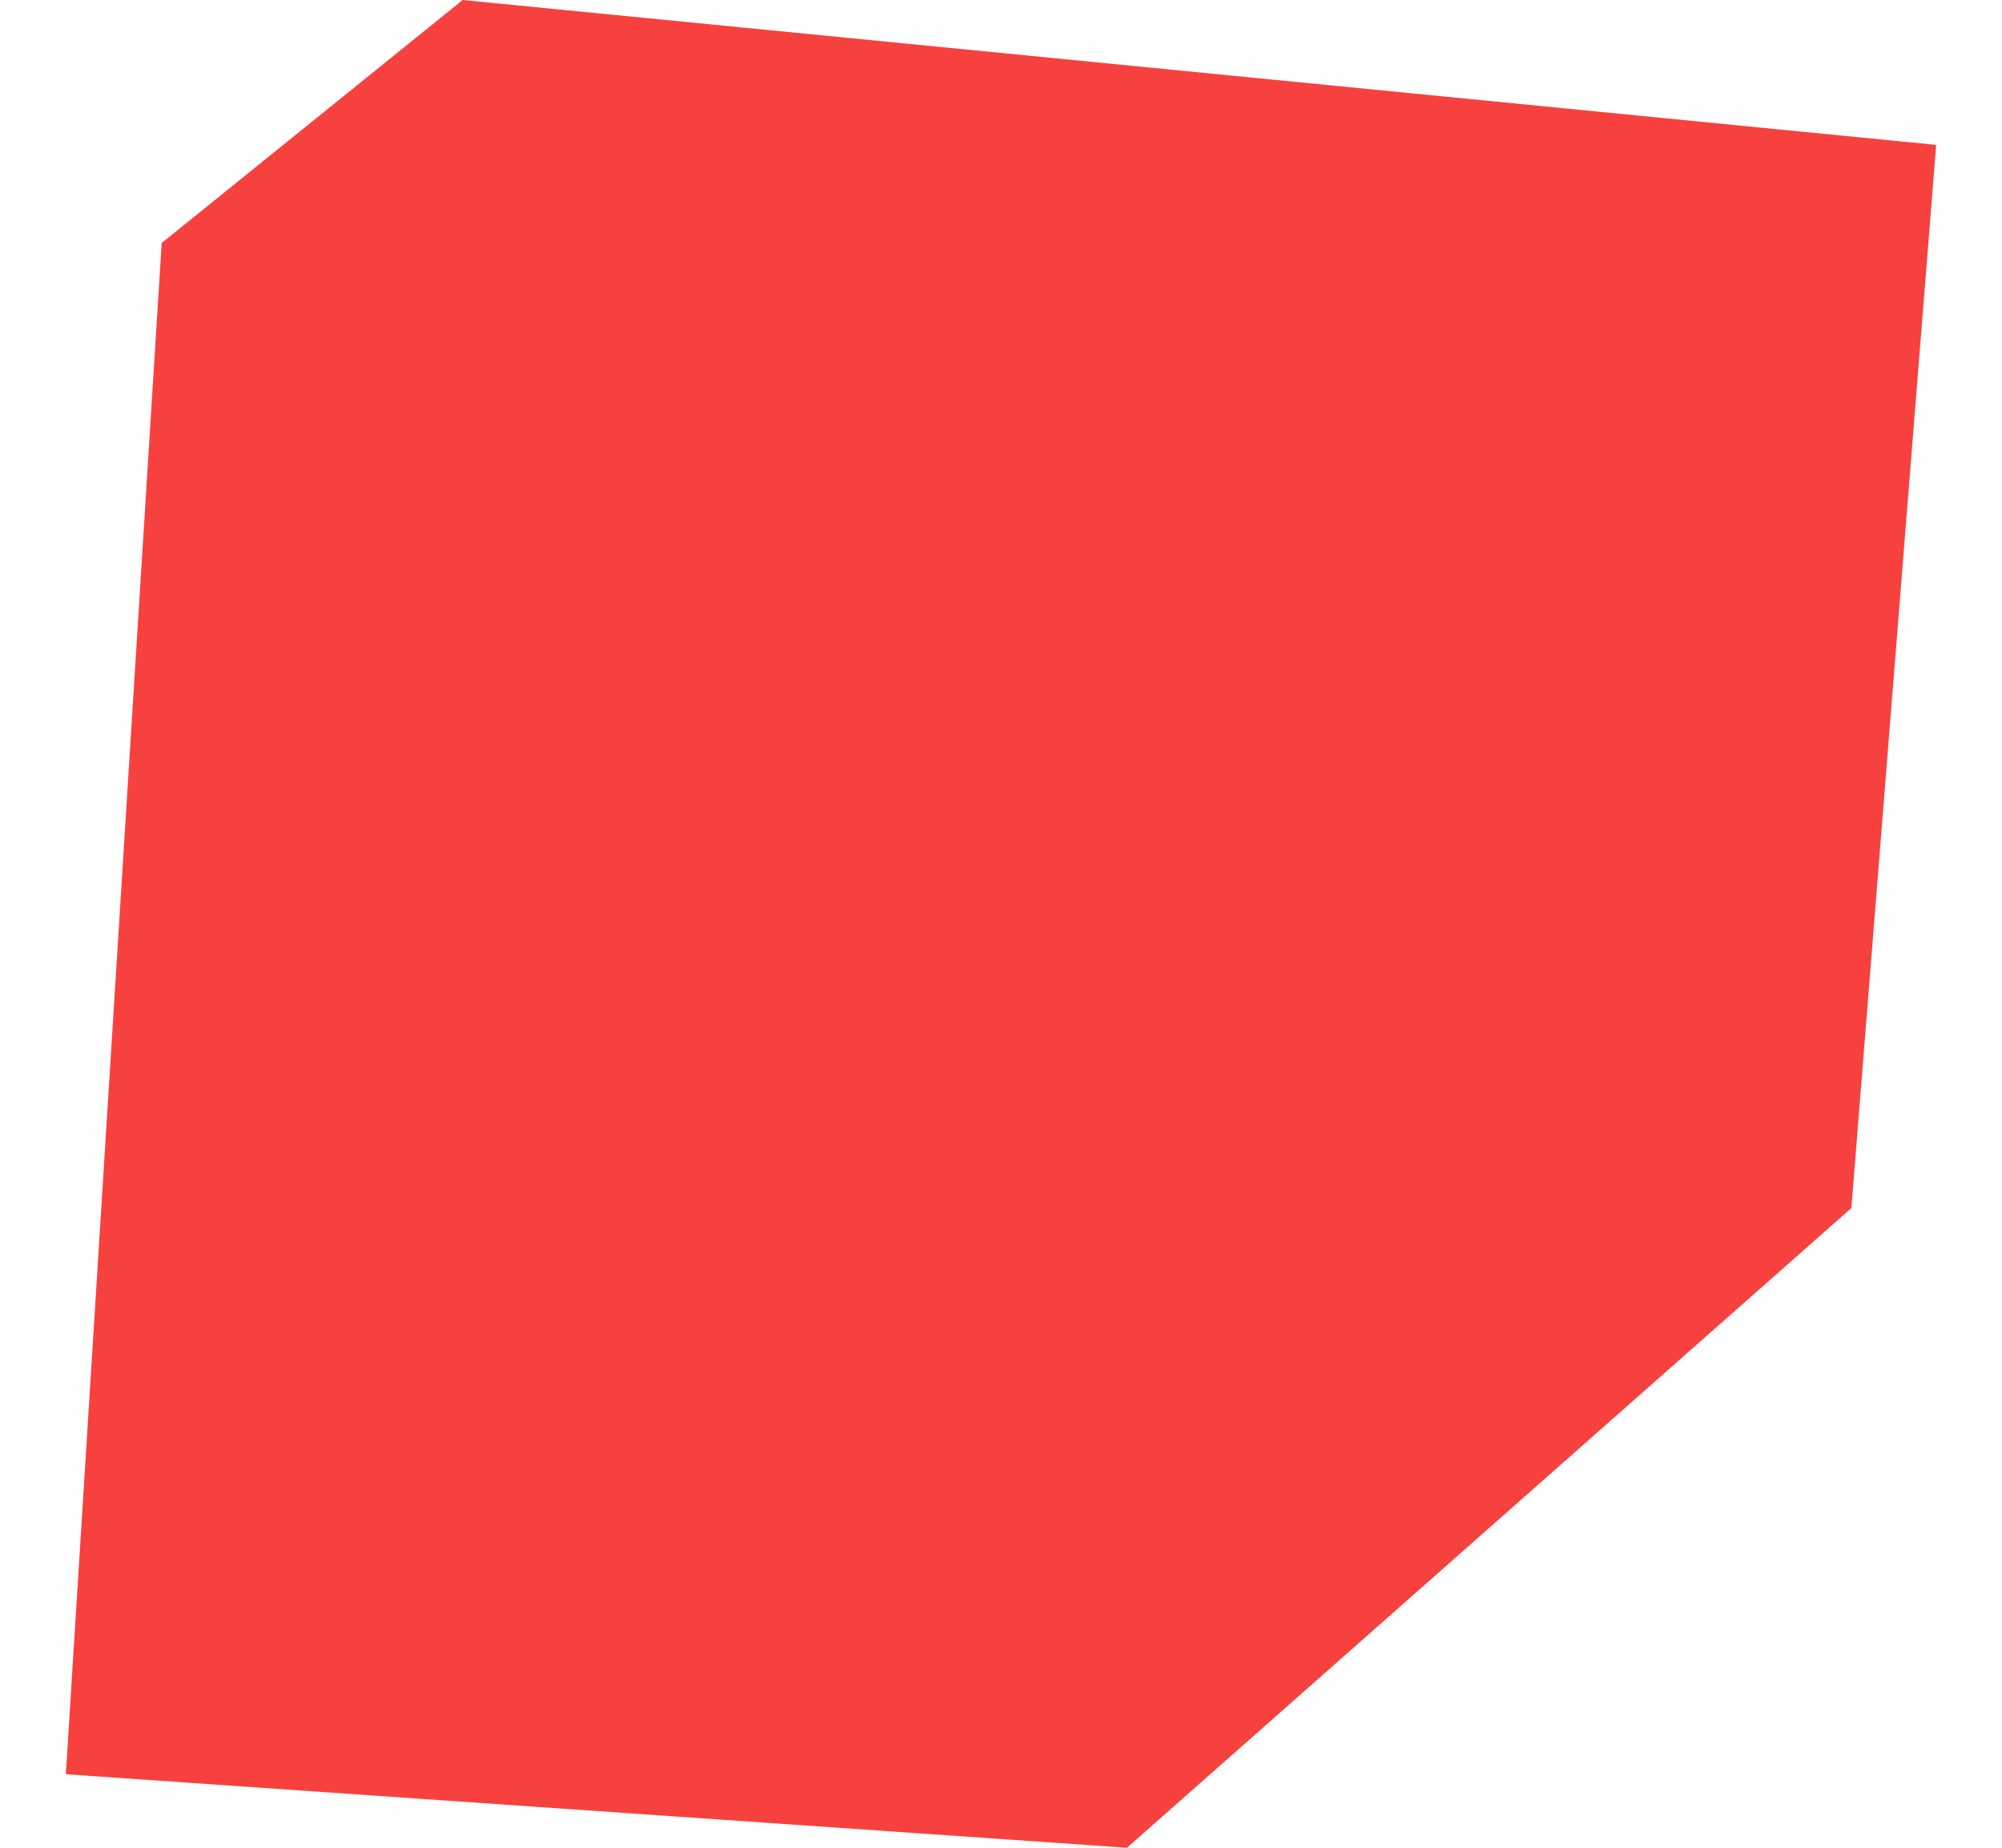
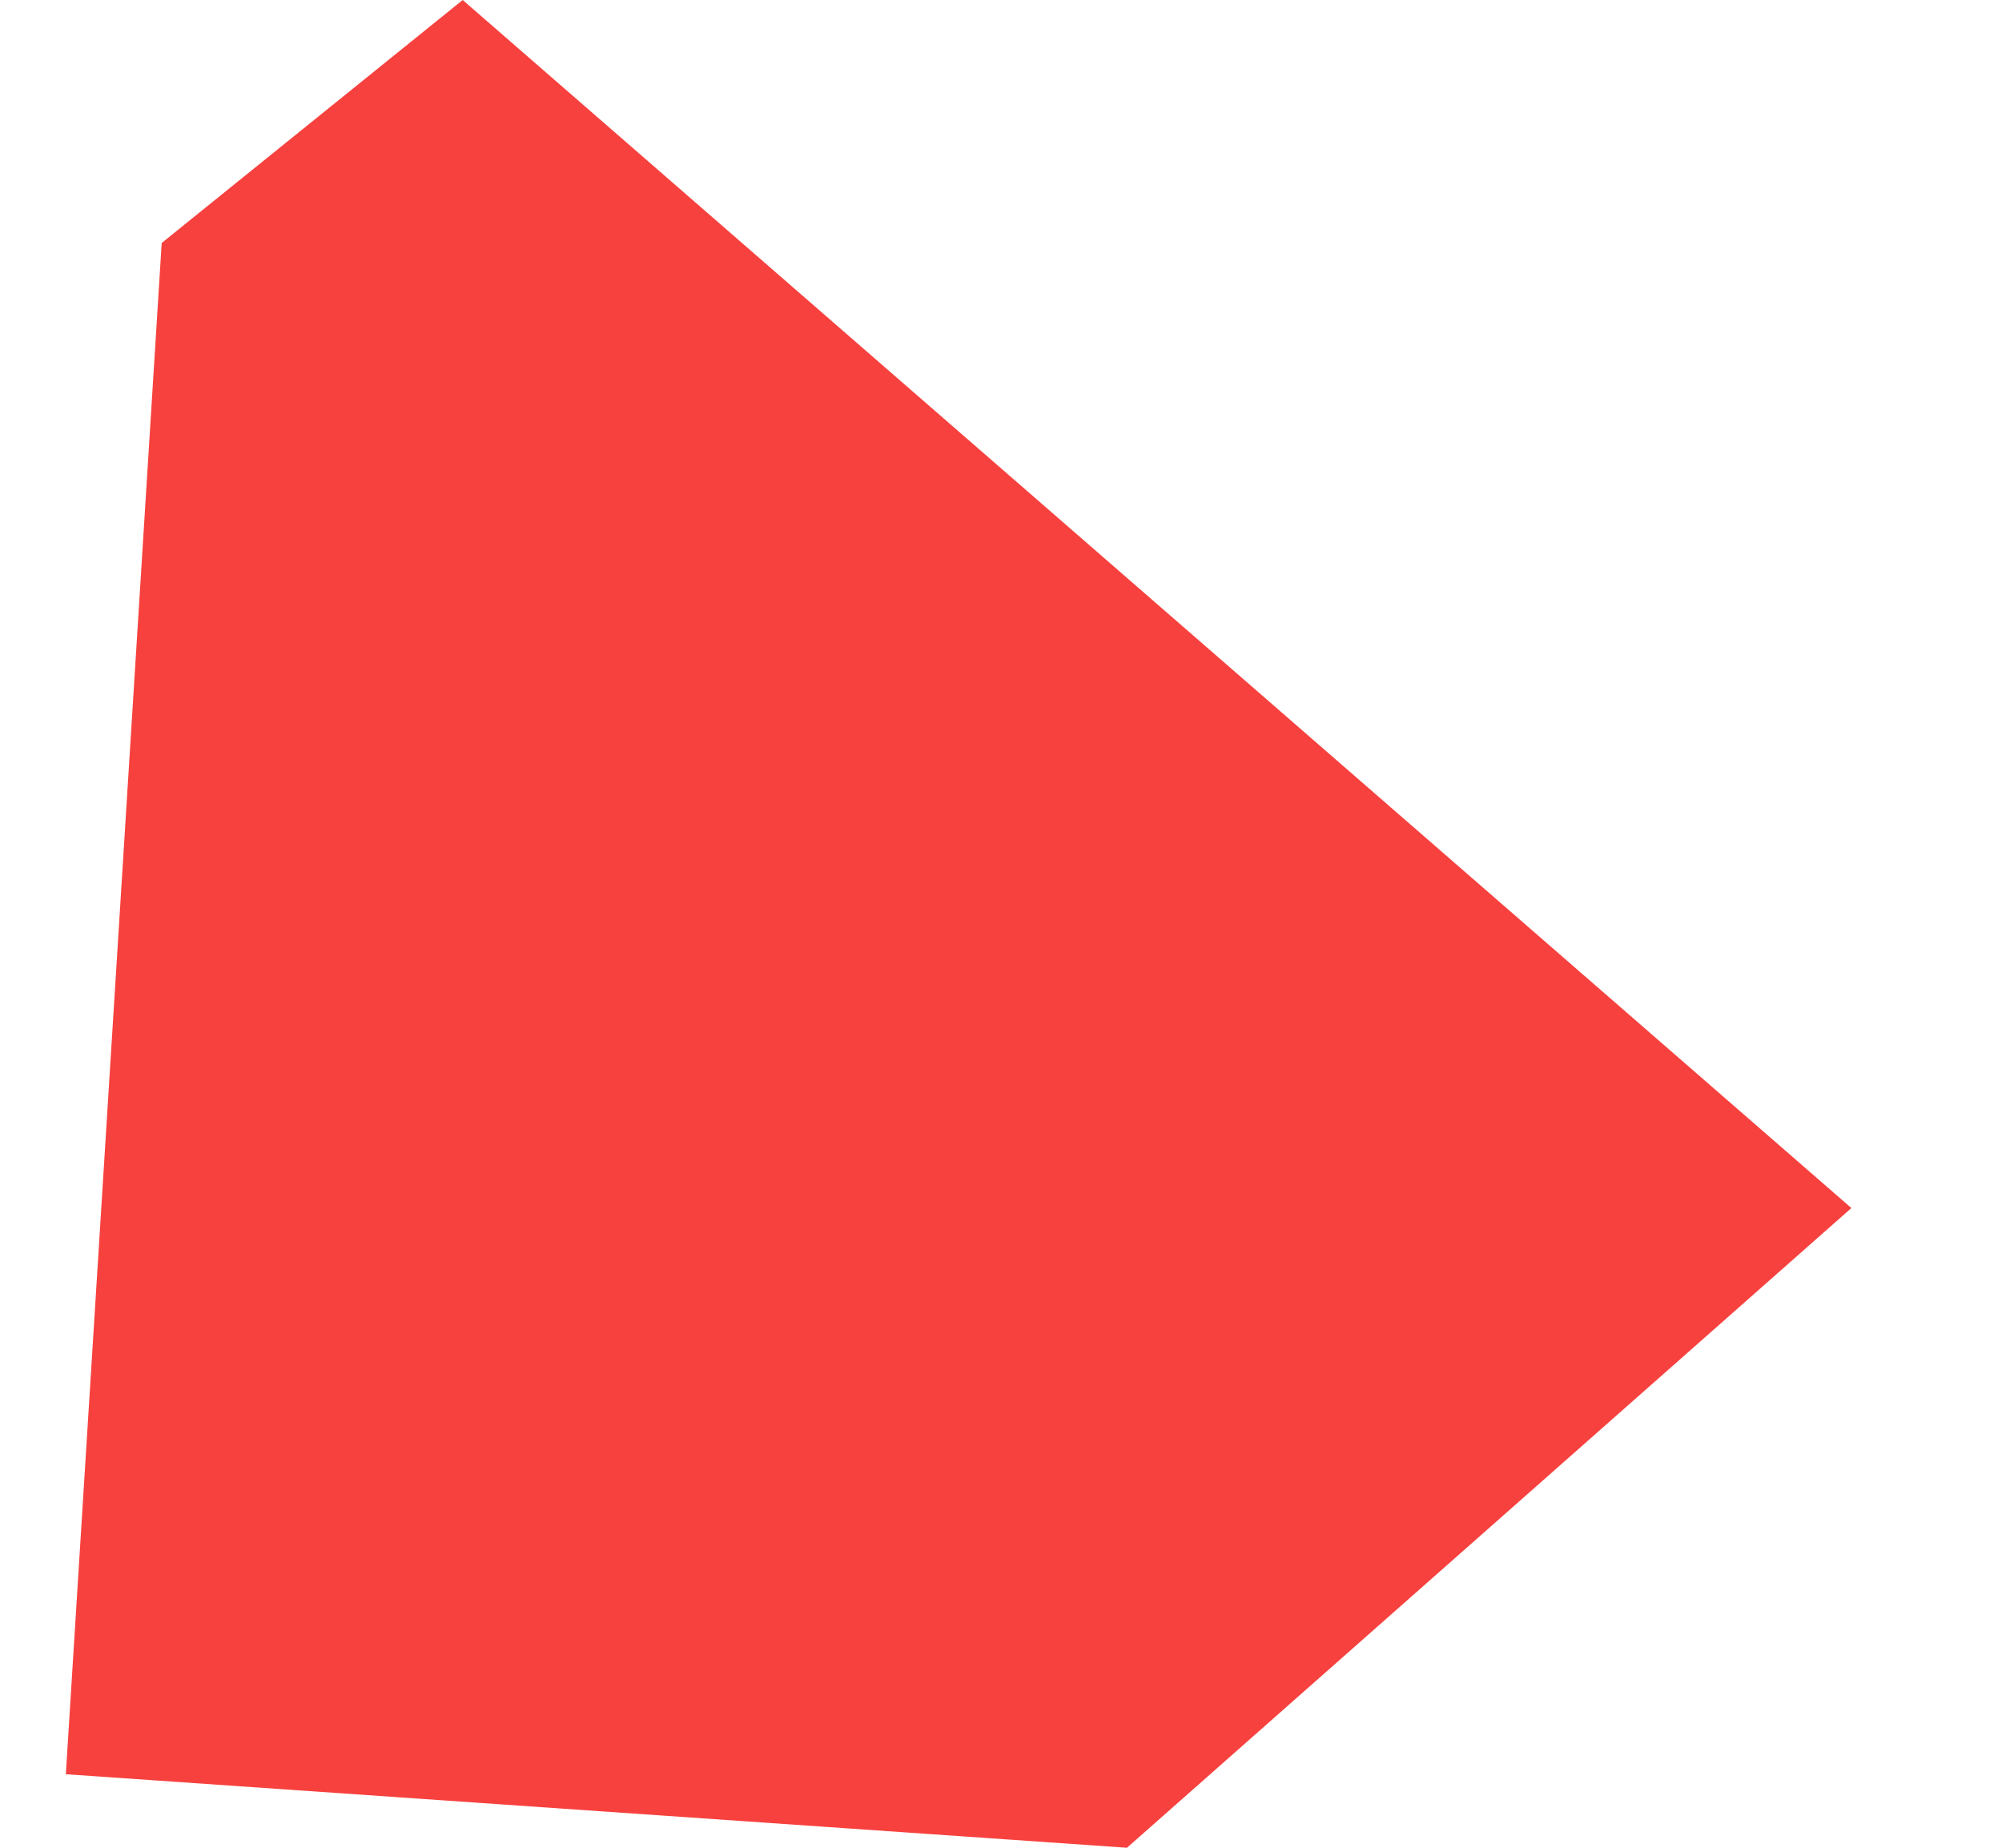
<svg xmlns="http://www.w3.org/2000/svg" width="26" height="24" viewBox="0 0 26 24" fill="none">
-   <path fill-rule="evenodd" clip-rule="evenodd" d="M2.1 3.156L0.855 23.045L14.636 24L24.044 15.691L25.145 1.882L6.009 0L2.1 3.156Z" fill="#F7413E" />
+   <path fill-rule="evenodd" clip-rule="evenodd" d="M2.1 3.156L0.855 23.045L14.636 24L24.044 15.691L6.009 0L2.1 3.156Z" fill="#F7413E" />
</svg>